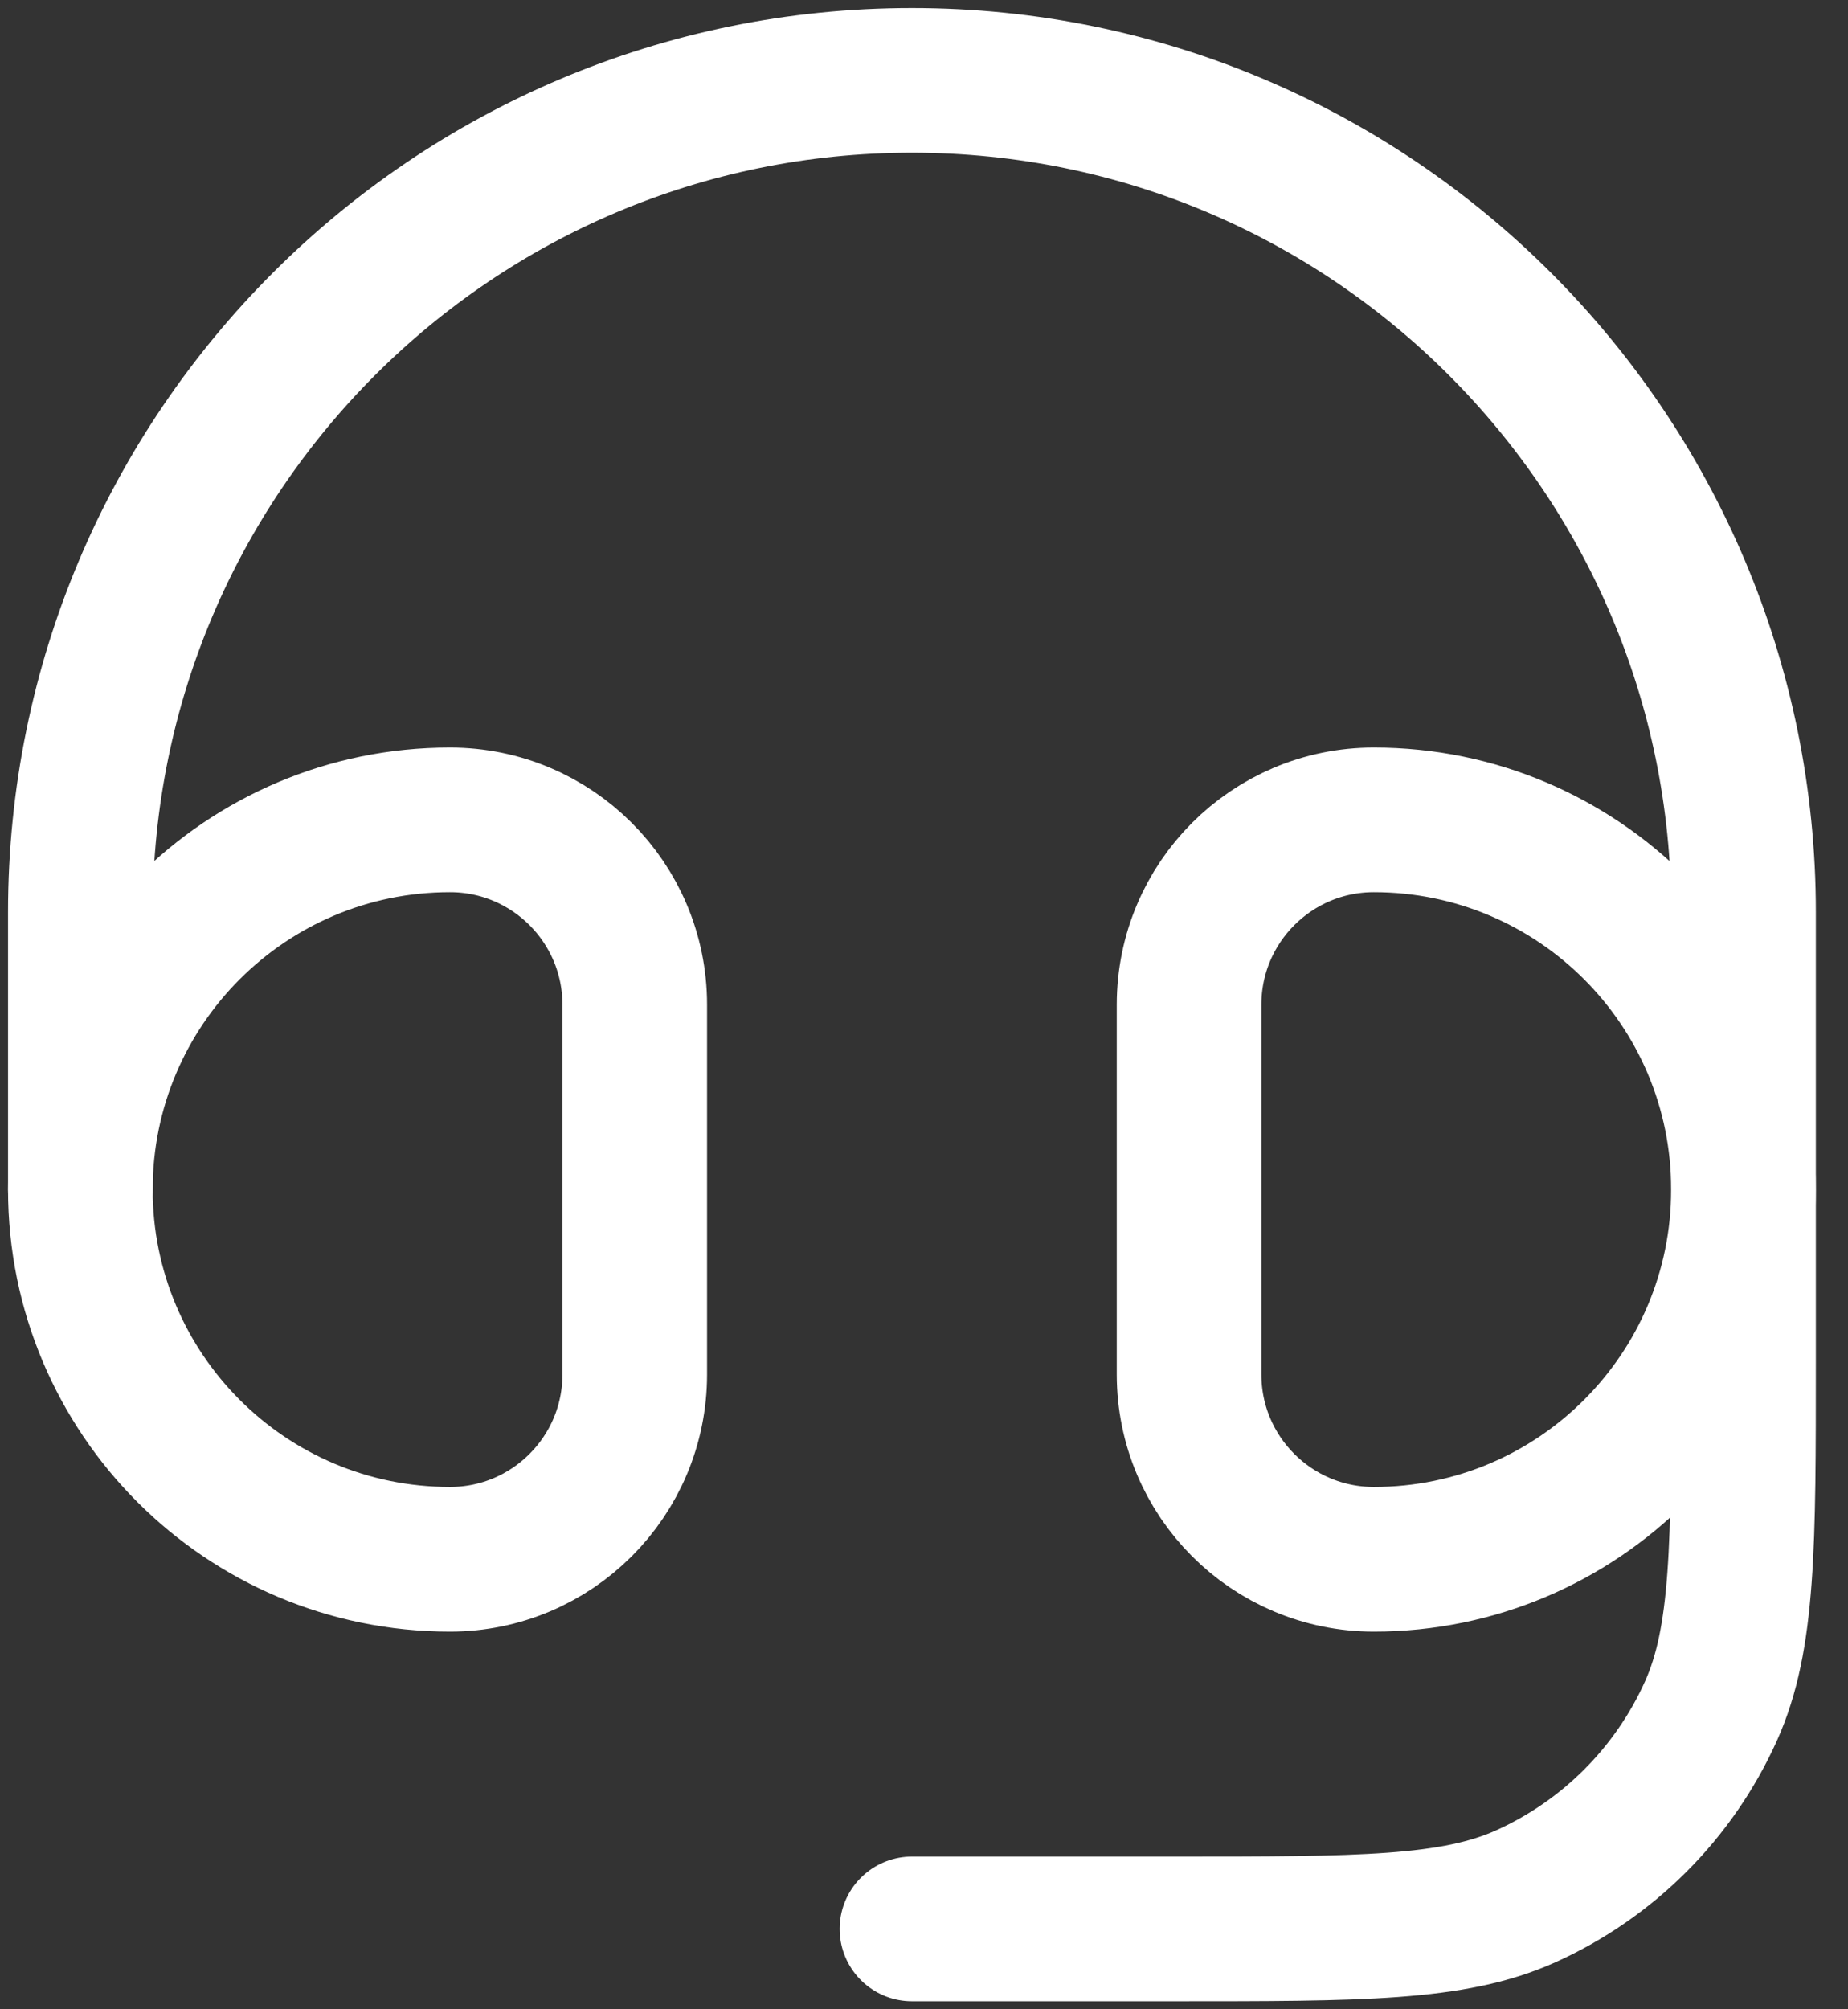
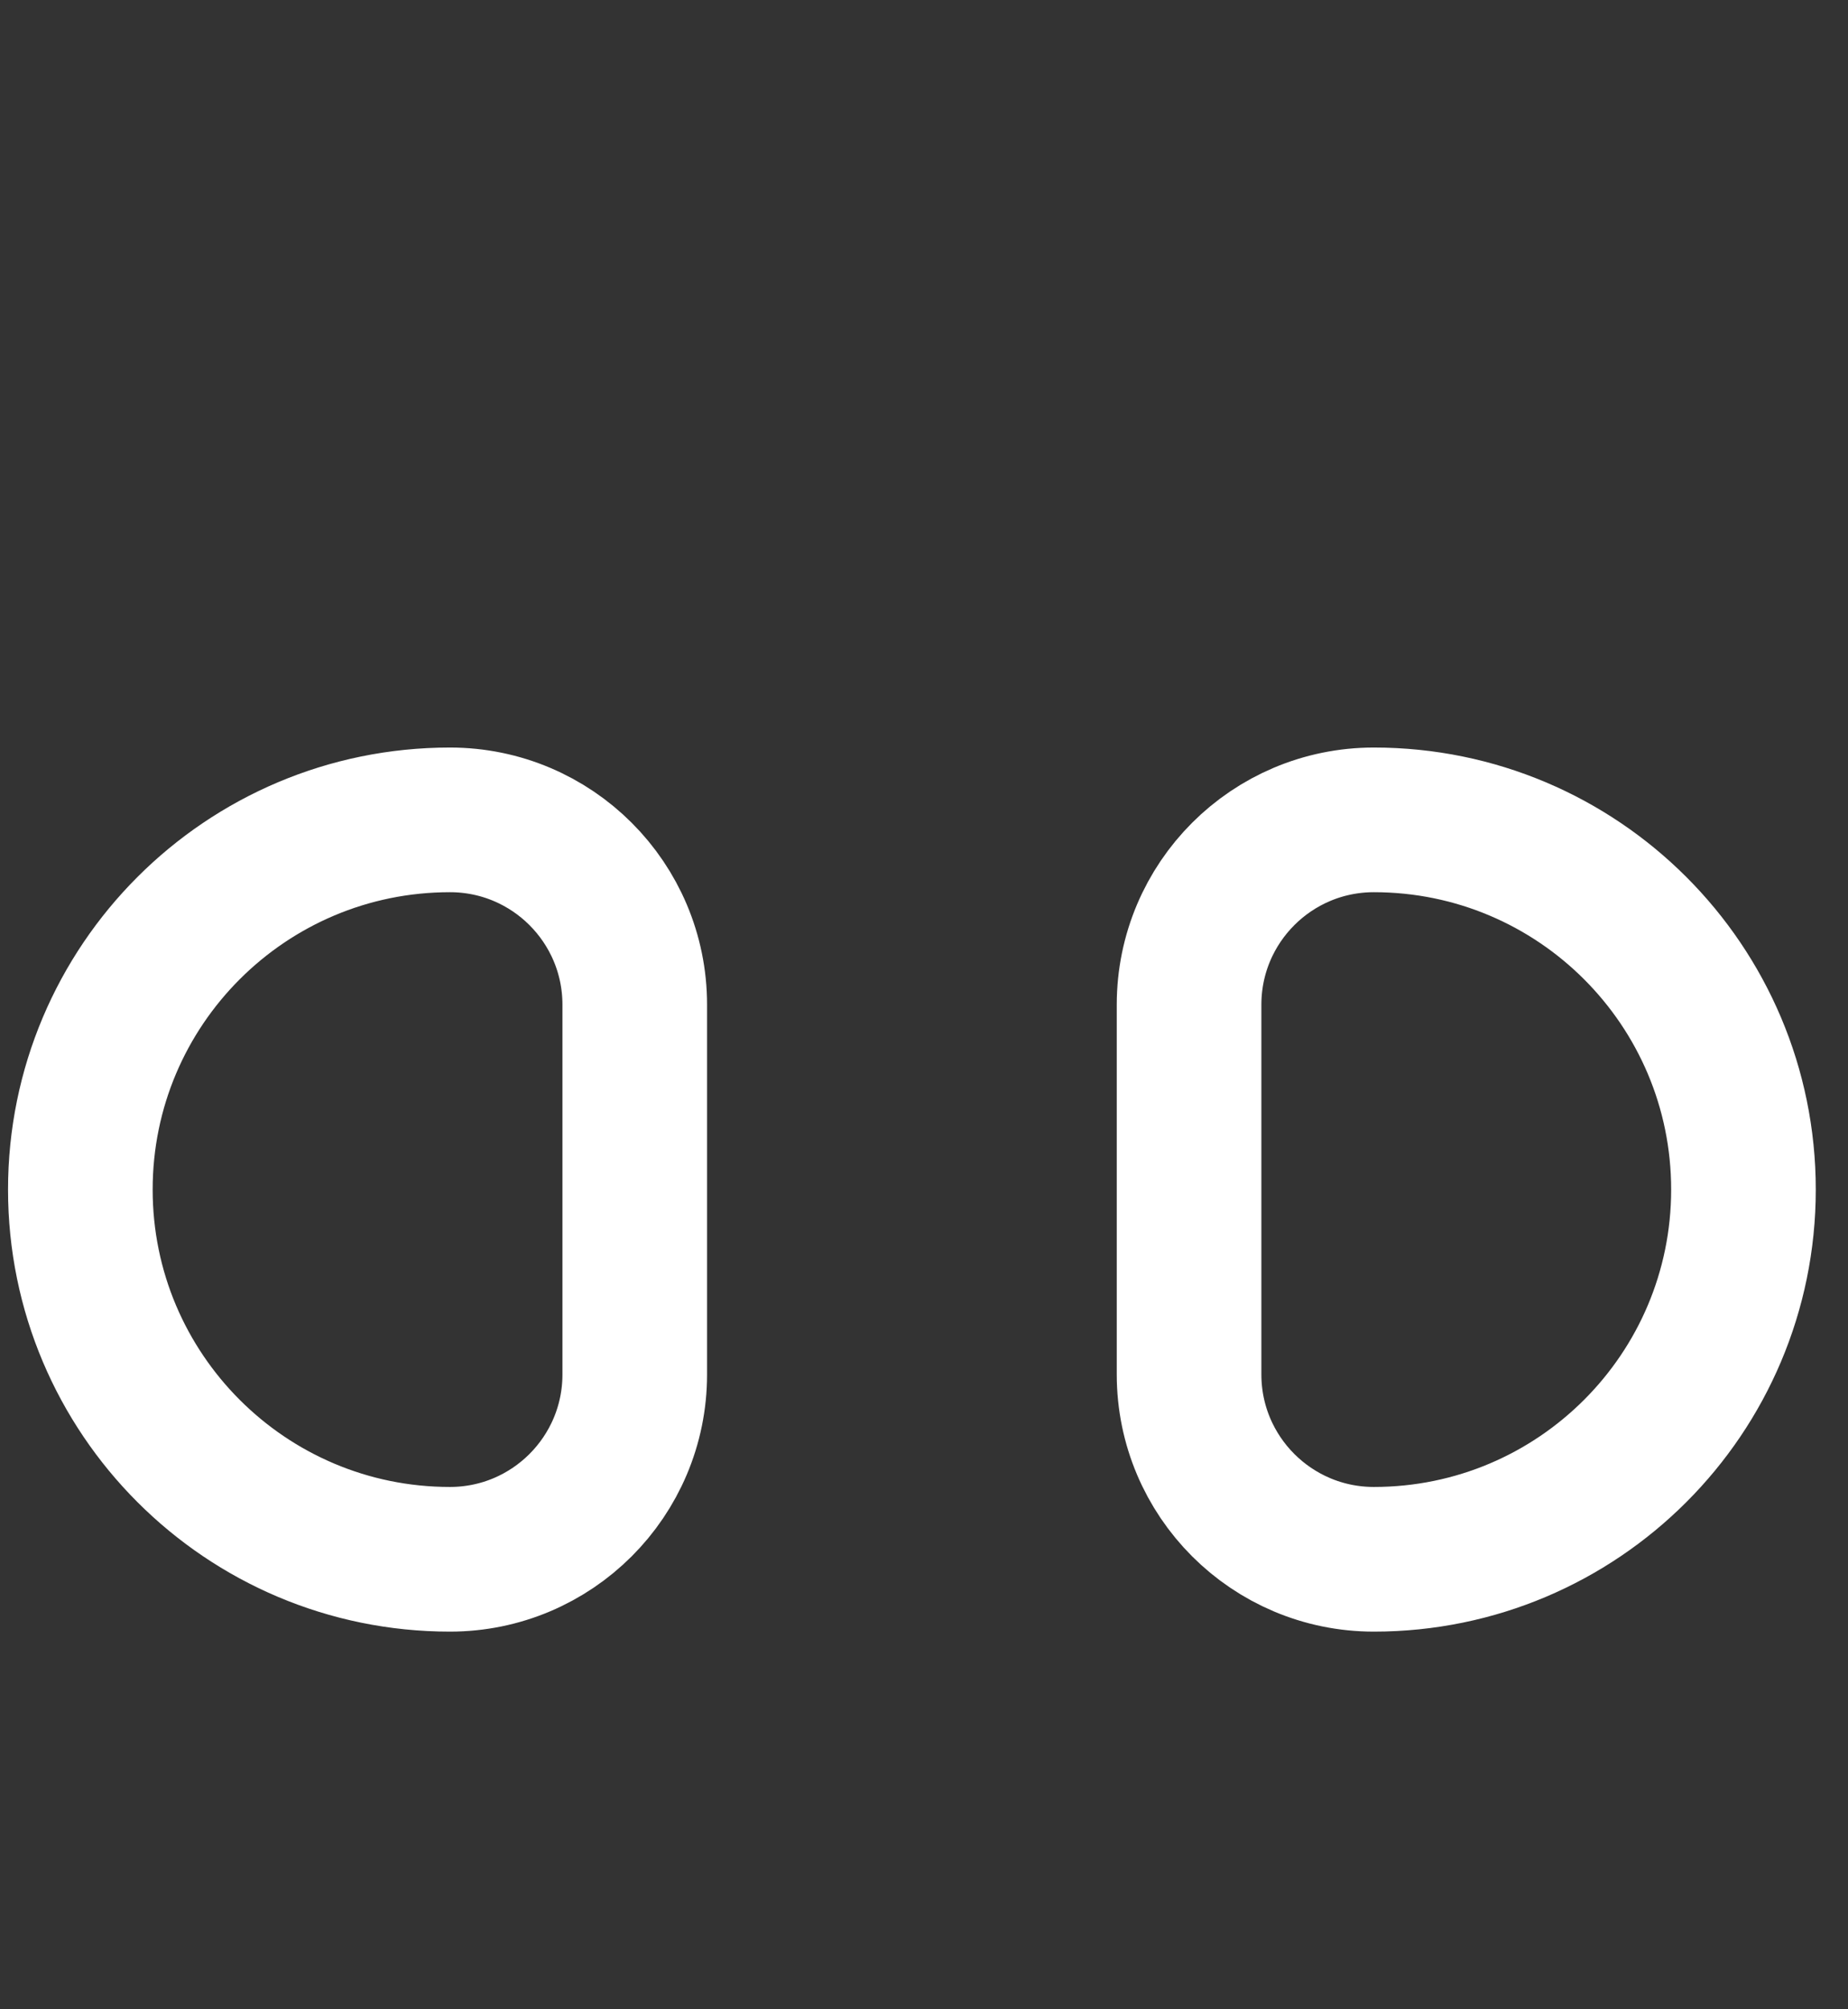
<svg xmlns="http://www.w3.org/2000/svg" width="23" height="25" viewBox="0 0 23 25" fill="none">
  <rect x="0" y="0" width="23" height="25" fill="#333333" stroke="none" />
  <path d="M14.799 12.501C14.799 11.23 15.829 10.201 17.099 10.201C19.639 10.201 21.699 12.26 21.699 14.801C21.699 17.341 19.639 19.401 17.099 19.401C15.829 19.401 14.799 18.371 14.799 17.101V12.501Z" stroke="white" stroke-width="1.8" />
  <path d="M7.9 12.501C7.9 11.23 6.87 10.201 5.6 10.201C3.059 10.201 1 12.26 1 14.801C1 17.341 3.059 19.401 5.6 19.401C6.87 19.401 7.9 18.371 7.9 17.101V12.501Z" stroke="white" stroke-width="1.8" />
-   <path d="M1 14.8V11.35C1 5.634 5.634 1 11.35 1C17.066 1 21.7 5.634 21.7 11.35V16.923C21.7 19.233 21.7 20.387 21.295 21.288C20.834 22.313 20.013 23.134 18.988 23.595C18.087 24 16.933 24 14.623 24H11.35" stroke="white" stroke-width="1.8" stroke-linecap="round" stroke-linejoin="round" />
</svg>